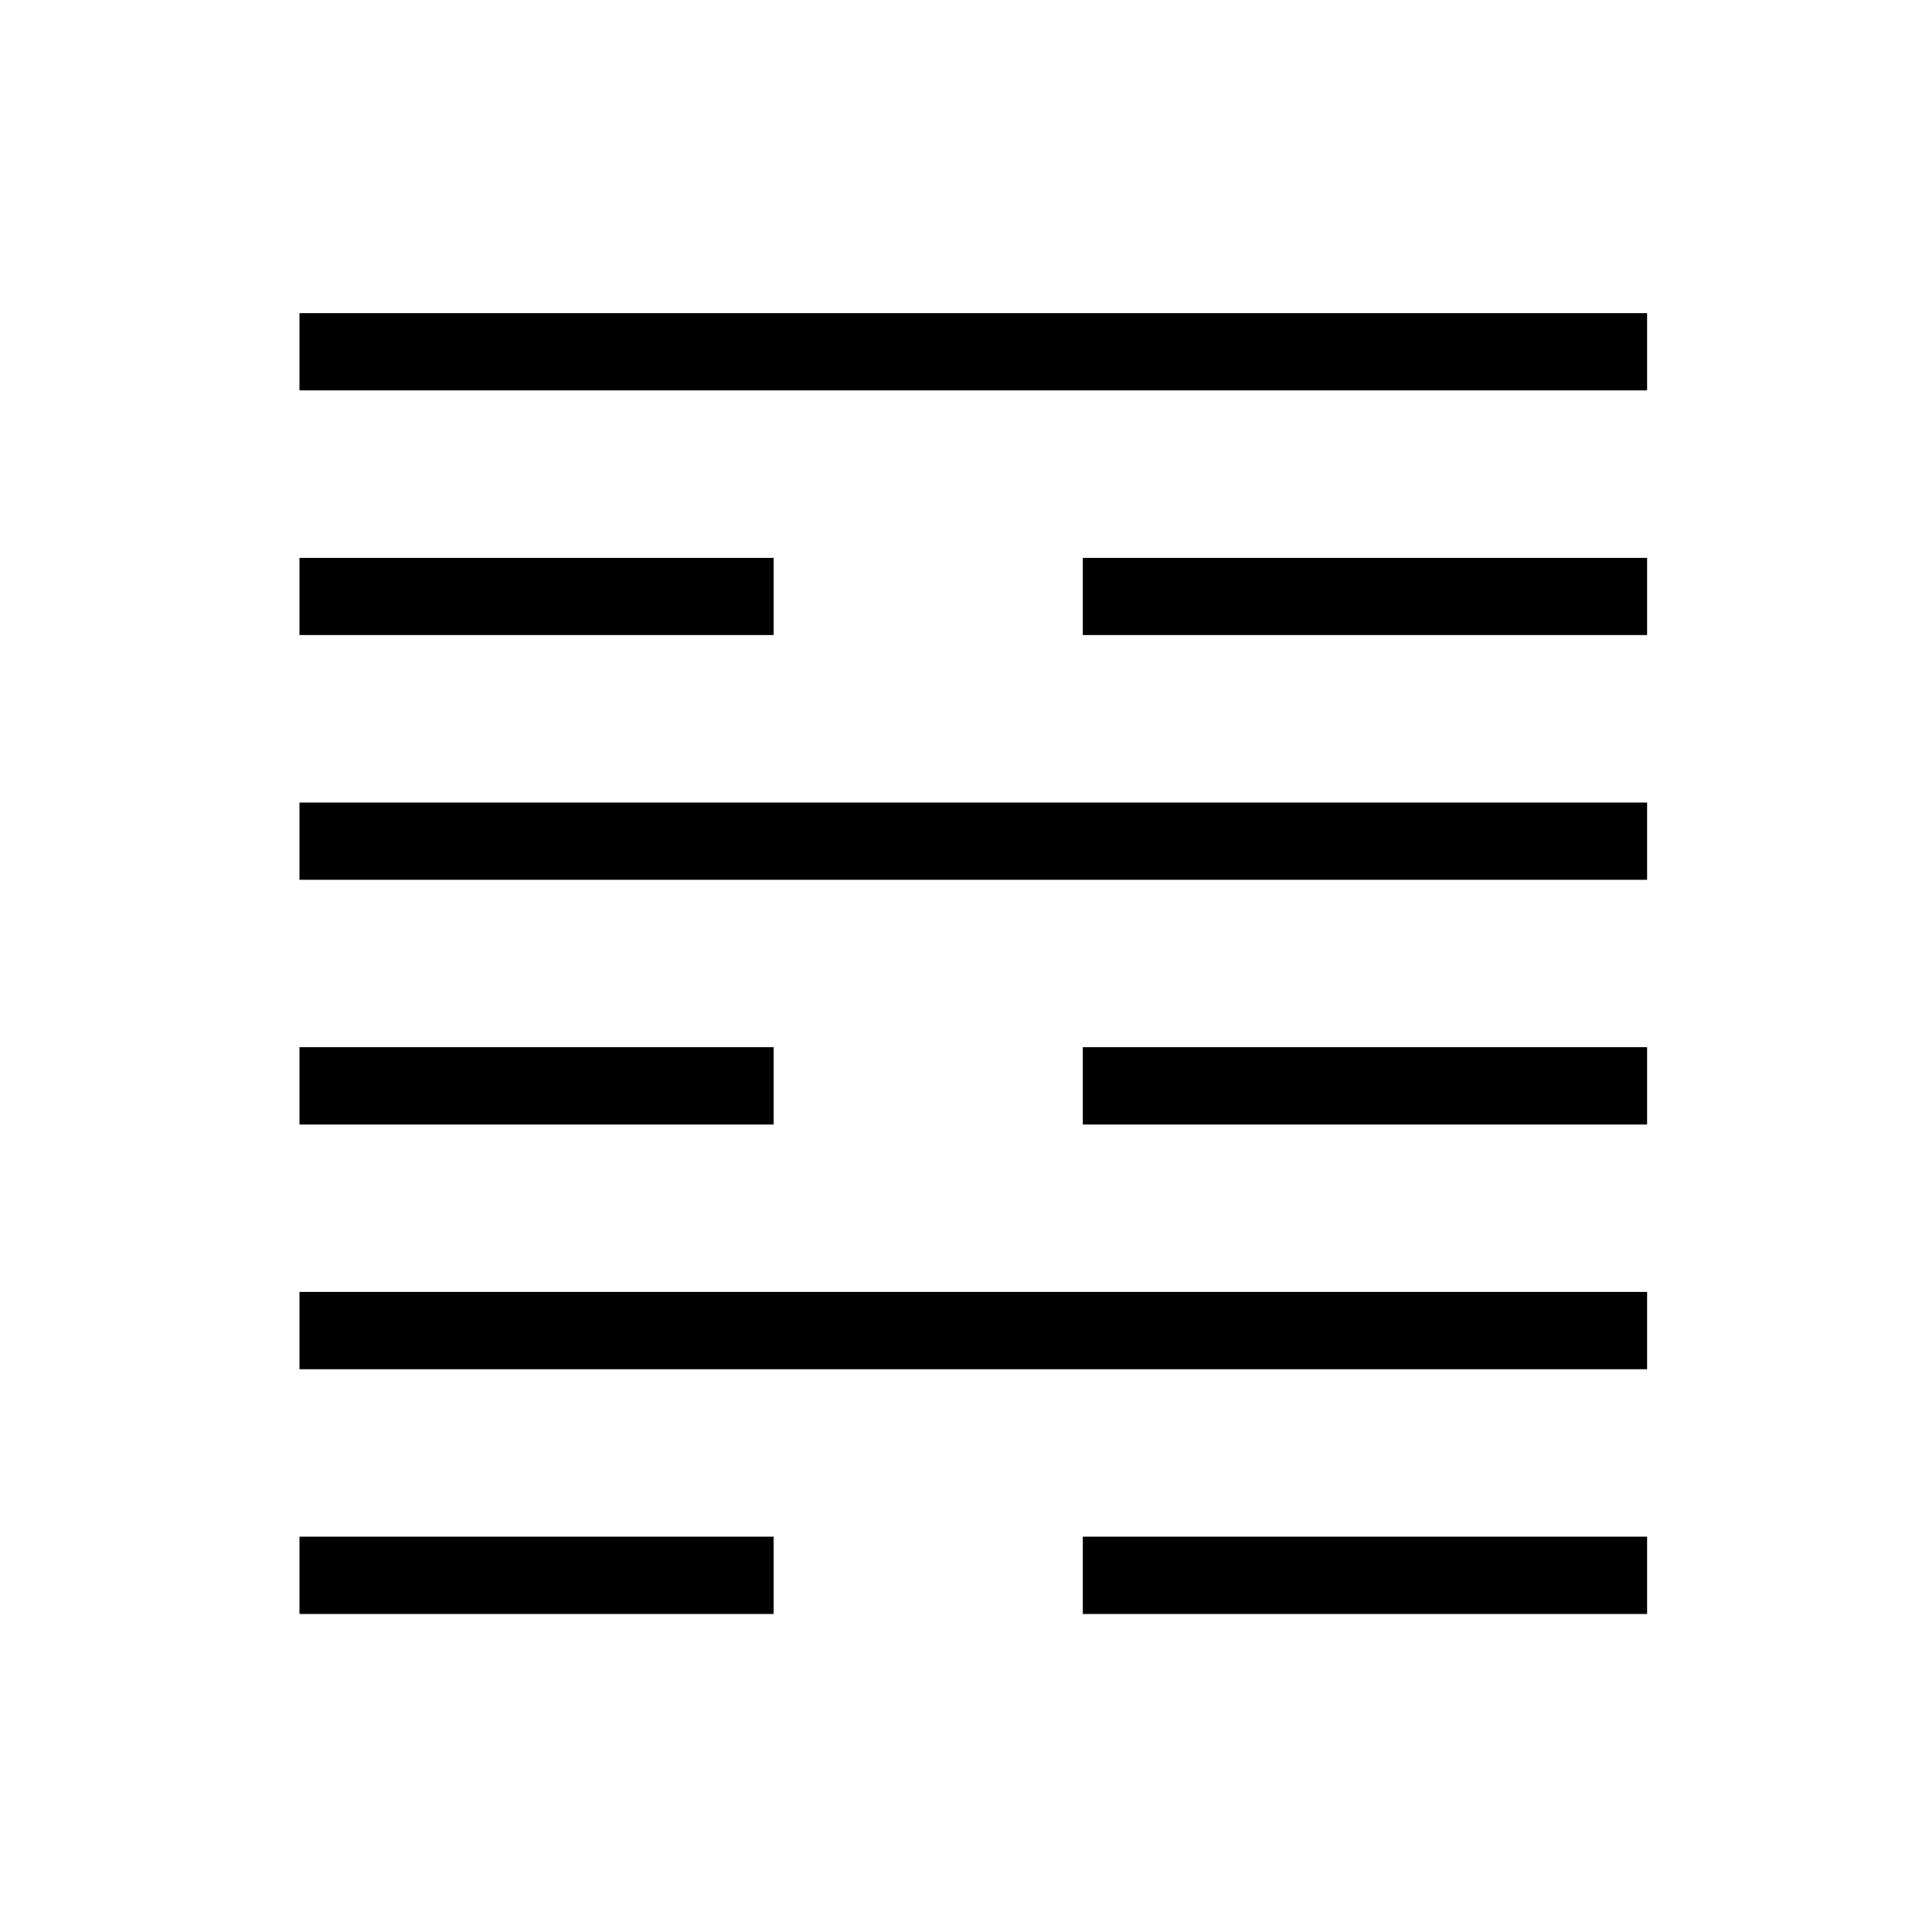
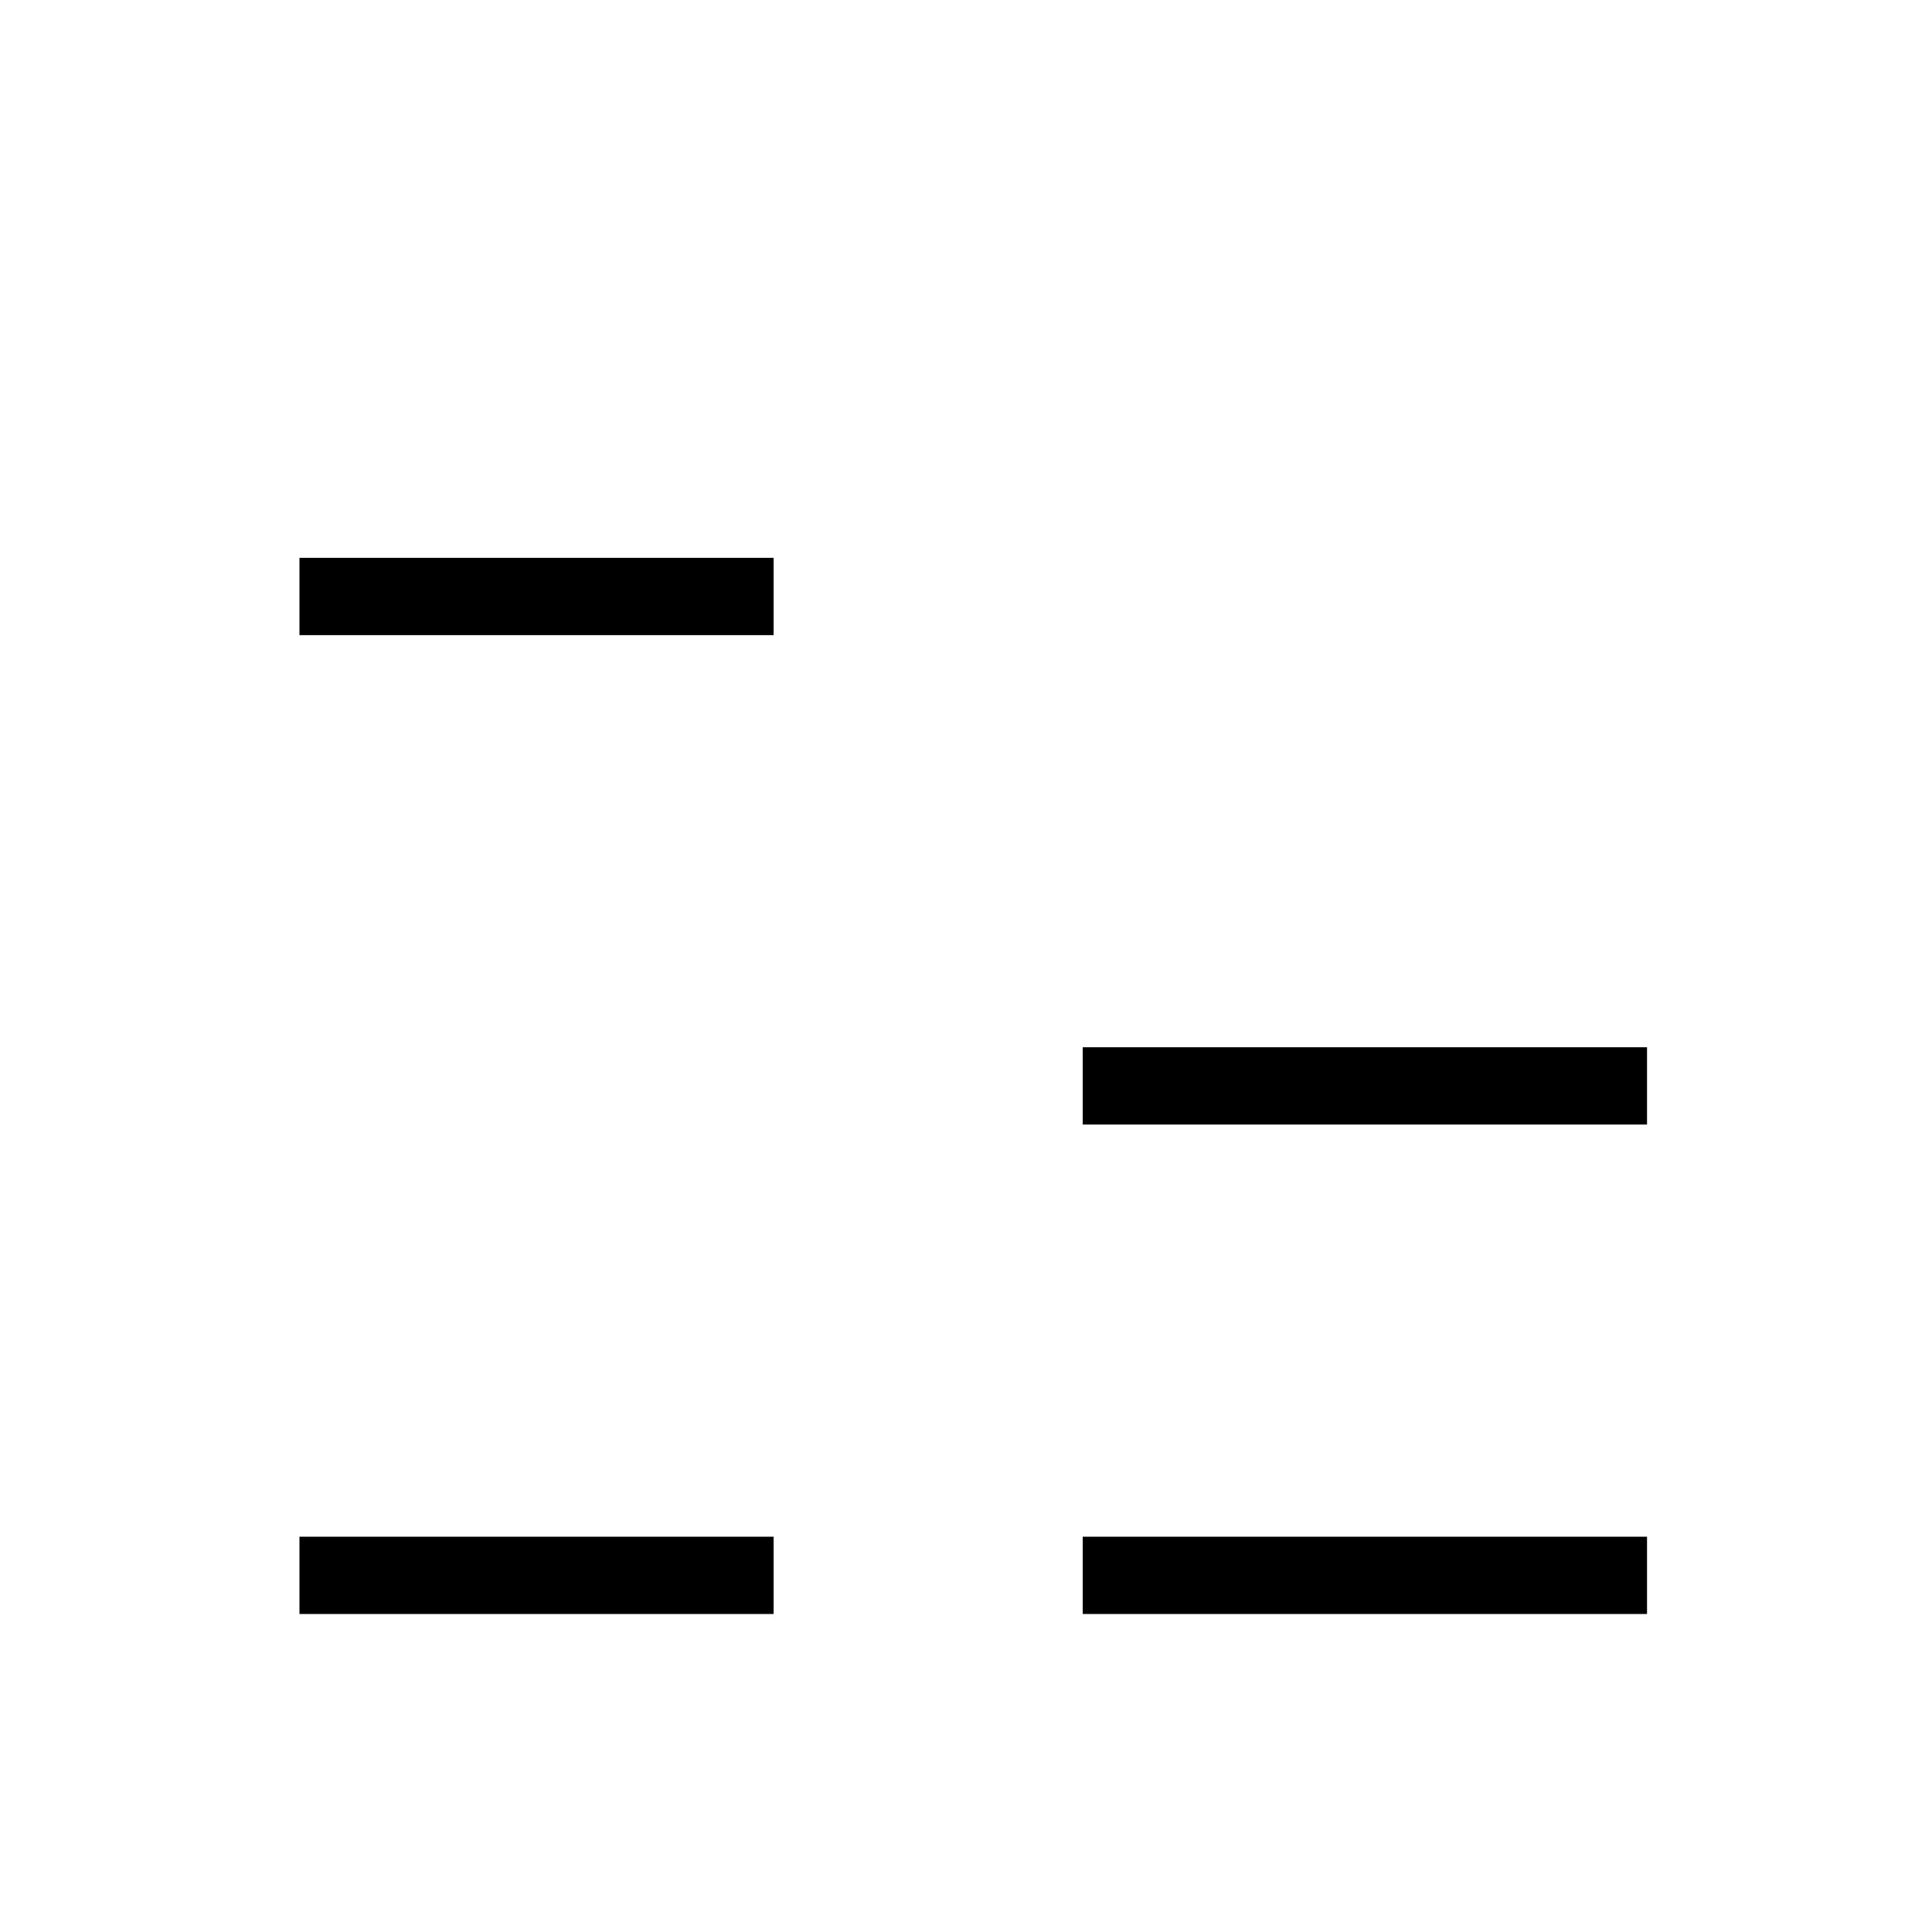
<svg xmlns="http://www.w3.org/2000/svg" version="1.1" width="50" height="50" viewBox="0 0 50 50" xml:space="preserve">
  <g transform="translate(-250,-200)">
-     <line fill="none" stroke="#000000" stroke-width="2" x1="257.75" x2="292.625" y1="209.104" y2="209.104" />
    <line fill="none" stroke="#000000" stroke-width="2" x1="278.021" x2="292.625" y1="228.103" y2="228.103" />
-     <line fill="none" stroke="#000000" stroke-width="2" x1="257.75" x2="270.021" y1="228.103" y2="228.103" />
    <line fill="none" stroke="#000000" stroke-width="2" x1="278.021" x2="292.625" y1="240.77" y2="240.77" />
    <line fill="none" stroke="#000000" stroke-width="2" x1="257.75" x2="270.021" y1="240.77" y2="240.77" />
-     <line fill="none" stroke="#000000" stroke-width="2" x1="278.021" x2="292.625" y1="215.437" y2="215.437" />
    <line fill="none" stroke="#000000" stroke-width="2" x1="257.75" x2="270.021" y1="215.437" y2="215.437" />
-     <line fill="none" stroke="#000000" stroke-width="2" x1="257.75" x2="292.625" y1="221.77" y2="221.77" />
-     <line fill="none" stroke="#000000" stroke-width="2" x1="257.75" x2="292.625" y1="234.437" y2="234.437" />
  </g>
</svg>